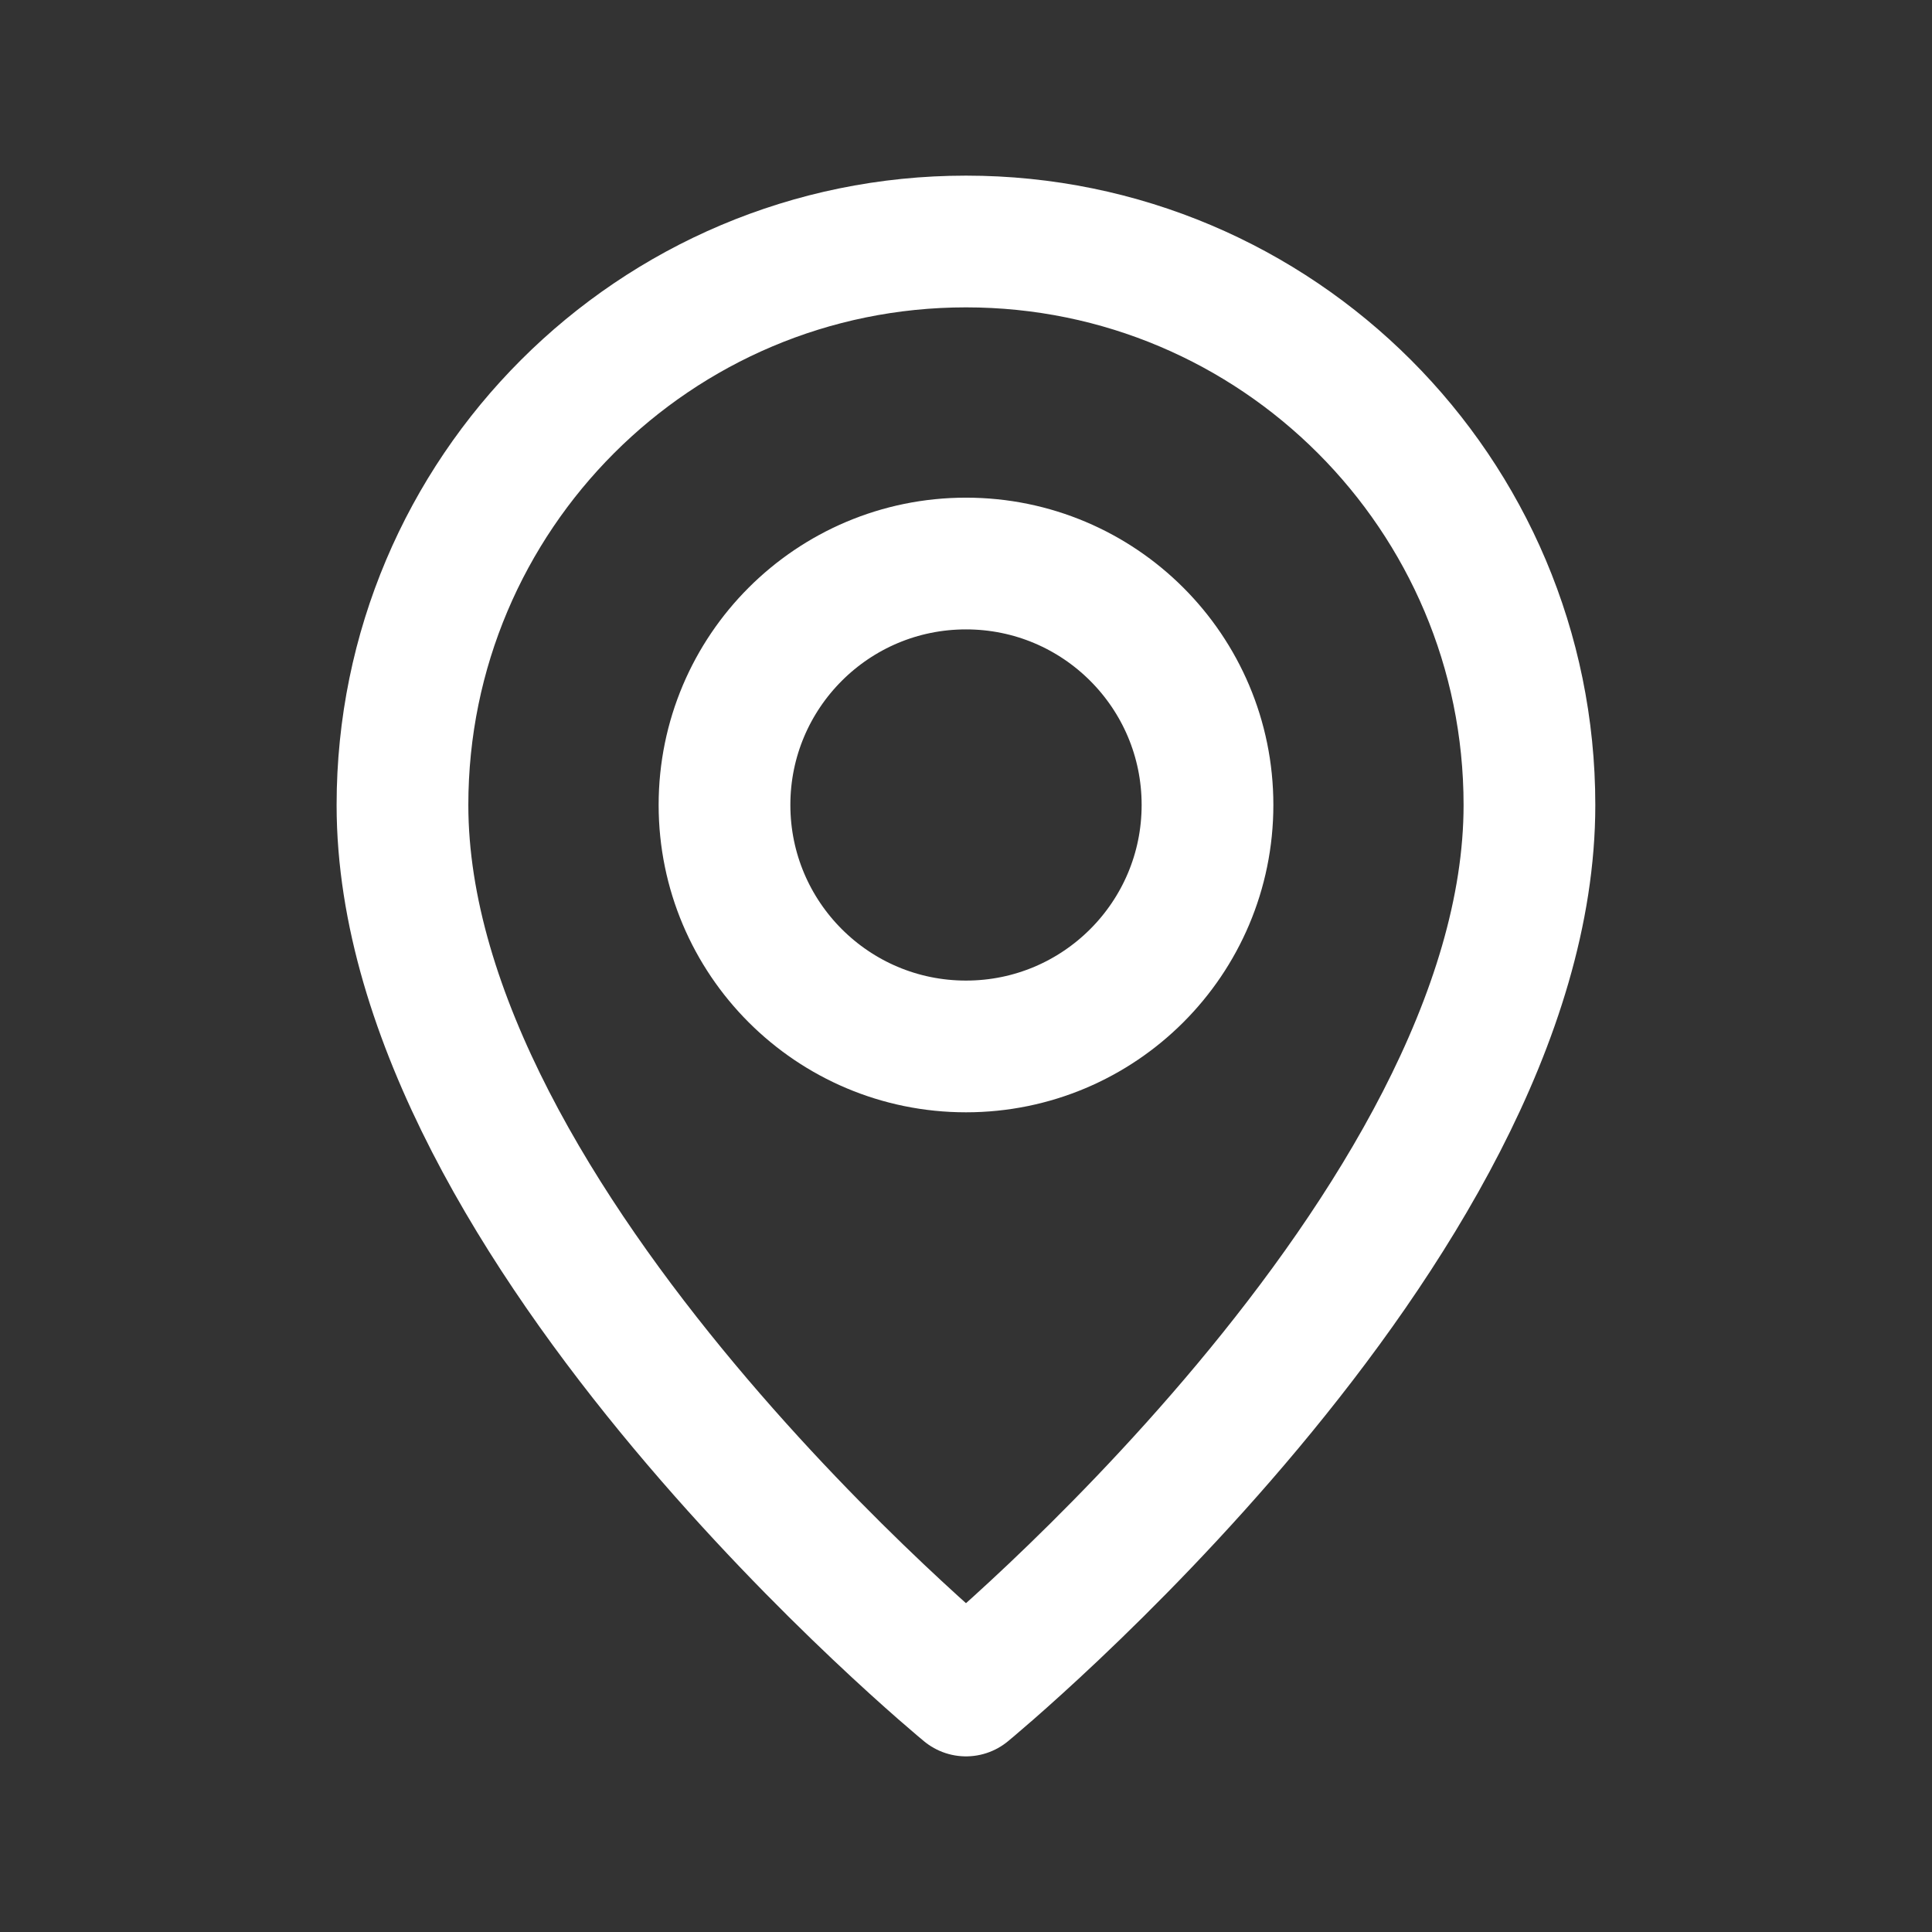
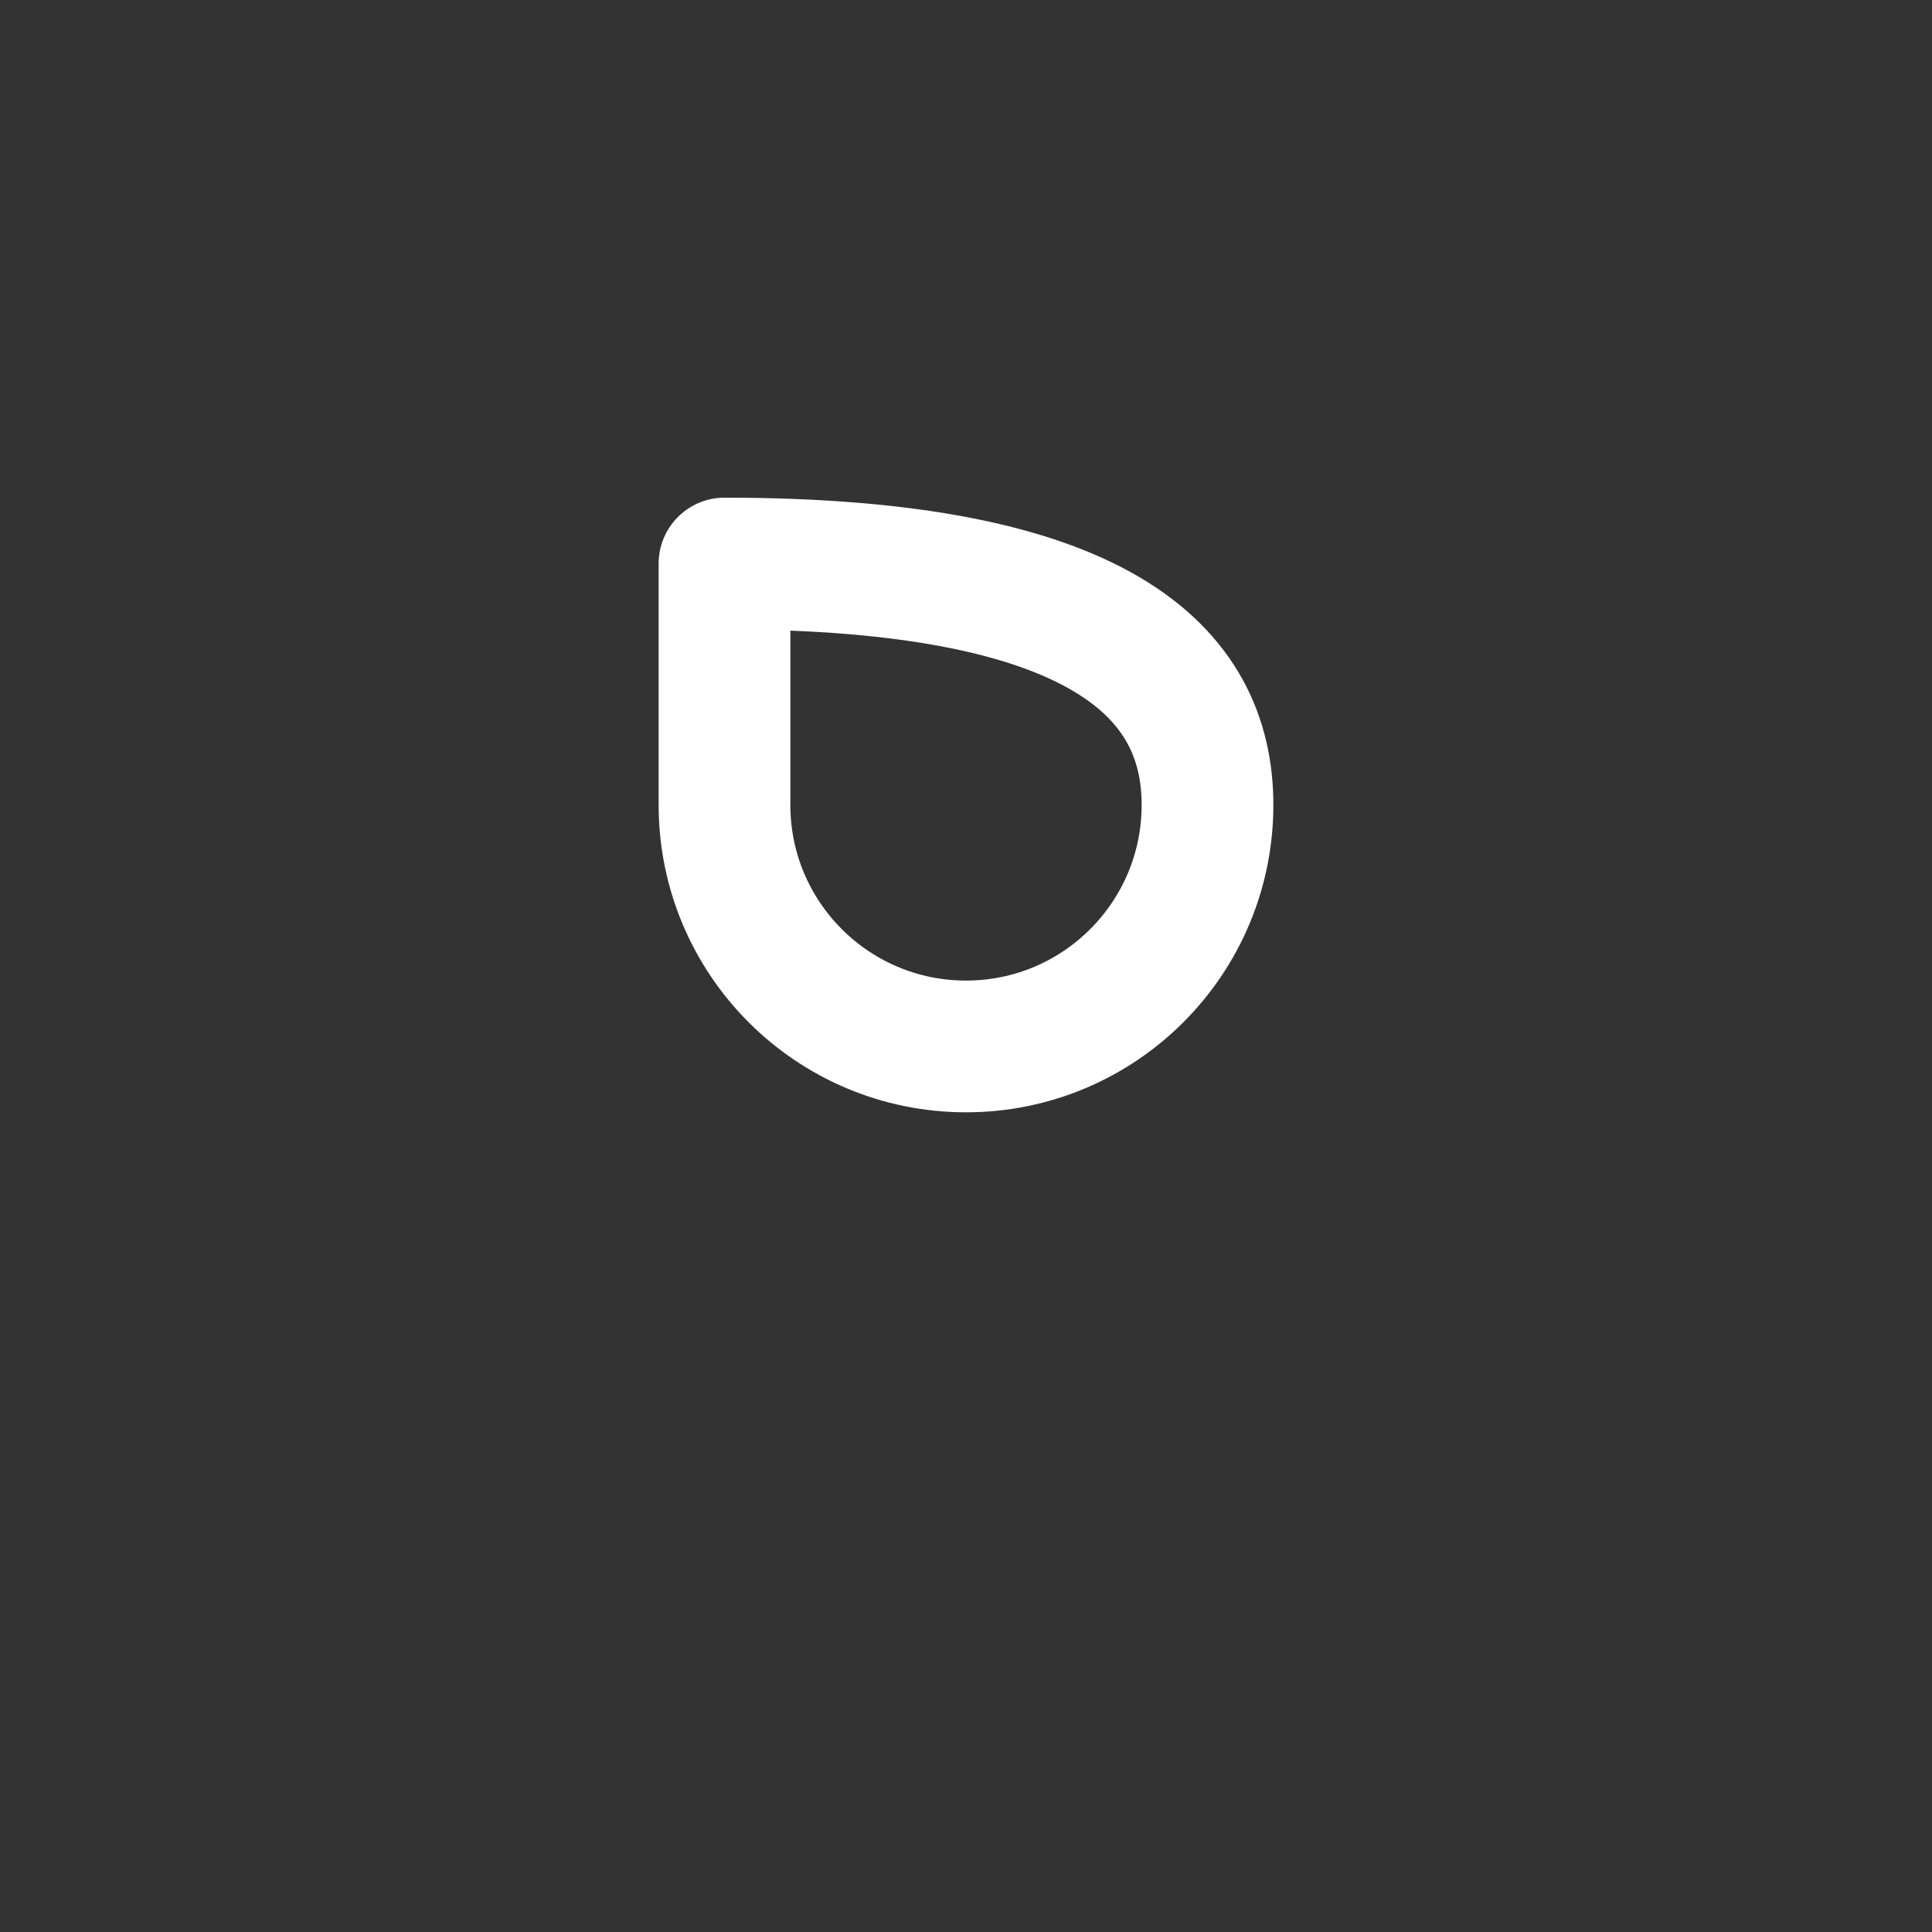
<svg xmlns="http://www.w3.org/2000/svg" width="22" height="22" viewBox="0 0 22 22" fill="none">
  <rect x="0" y="0" width="22" height="22" fill="#333333" stroke="none" />
-   <path fill-rule="evenodd" clip-rule="evenodd" d="M11 11.916V11.916C9.481 11.916 8.25 10.685 8.25 9.166V9.166C8.25 7.648 9.481 6.417 11 6.417V6.417C12.519 6.417 13.75 7.648 13.75 9.166V9.166C13.75 10.685 12.519 11.916 11 11.916Z" stroke="white" stroke-width="1.5" stroke-linecap="round" stroke-linejoin="round" />
-   <path fill-rule="evenodd" clip-rule="evenodd" d="M11 19.25C11 19.25 4.583 13.979 4.583 9.167C4.583 5.623 7.456 2.75 11 2.75C14.543 2.75 17.416 5.623 17.416 9.167C17.416 13.979 11 19.25 11 19.25Z" stroke="white" stroke-width="1.5" stroke-linecap="round" stroke-linejoin="round" />
+   <path fill-rule="evenodd" clip-rule="evenodd" d="M11 11.916V11.916C9.481 11.916 8.25 10.685 8.25 9.166V9.166V6.417C12.519 6.417 13.75 7.648 13.75 9.166V9.166C13.75 10.685 12.519 11.916 11 11.916Z" stroke="white" stroke-width="1.5" stroke-linecap="round" stroke-linejoin="round" />
</svg>